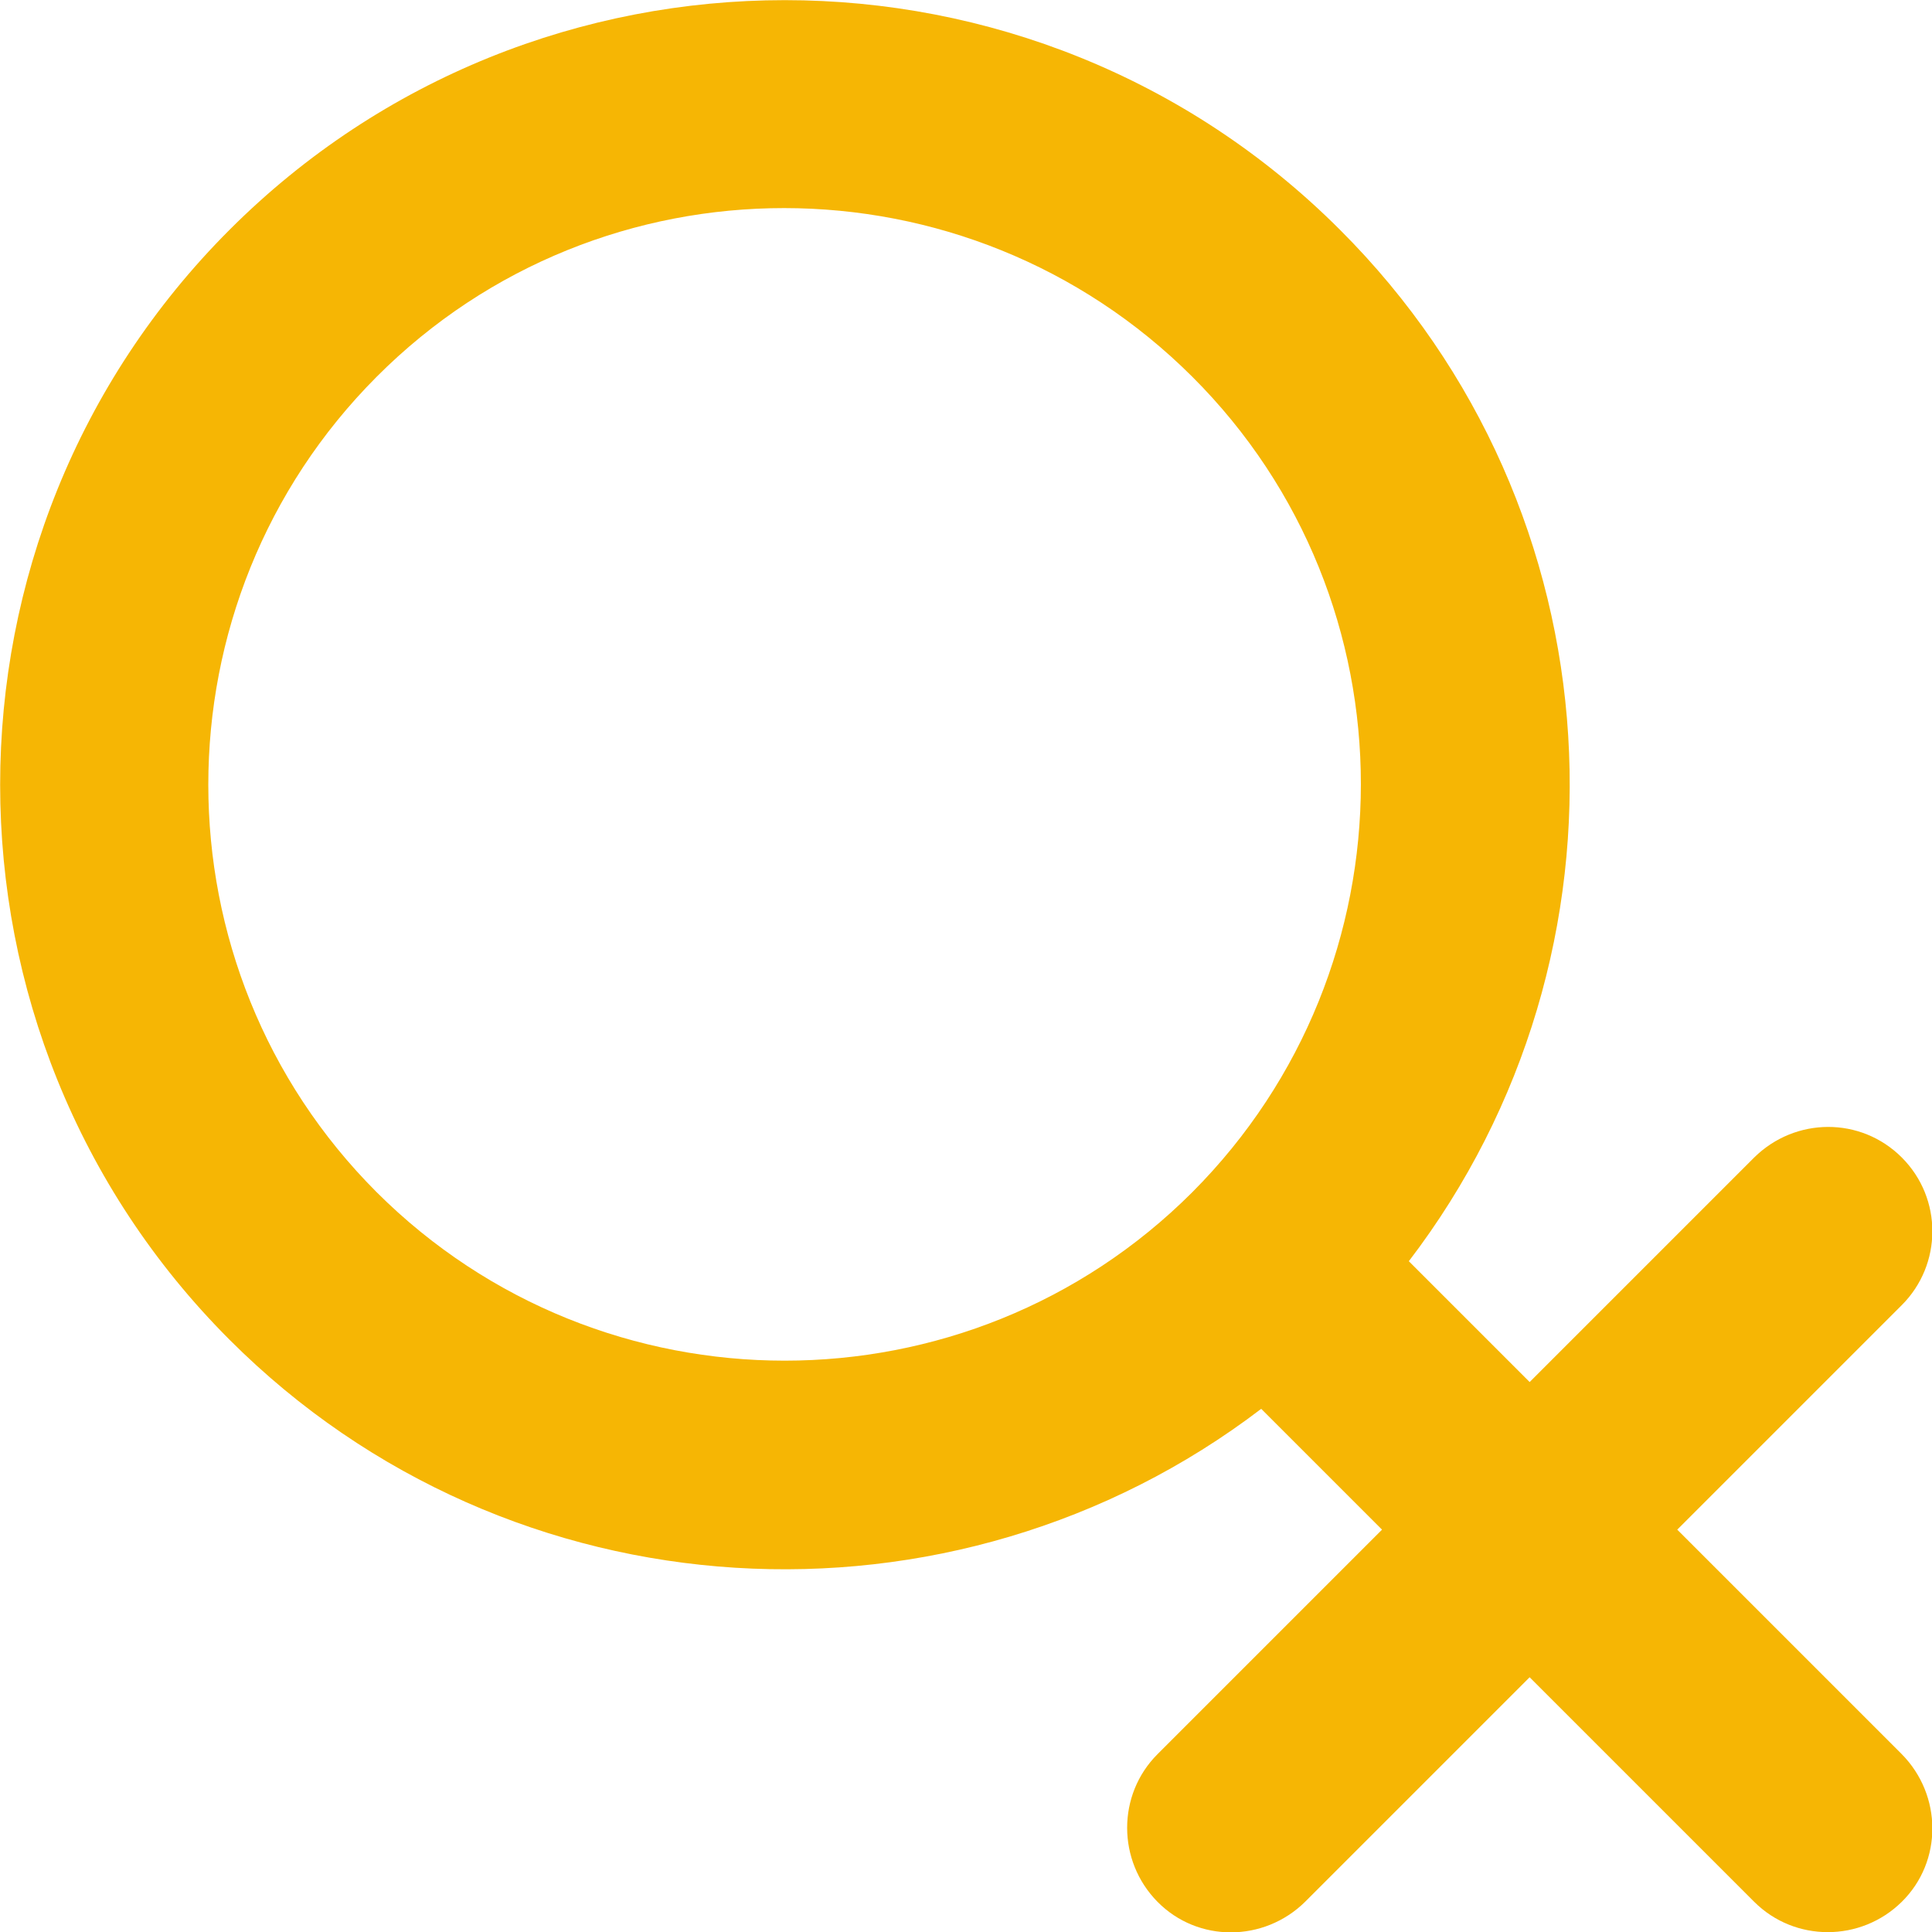
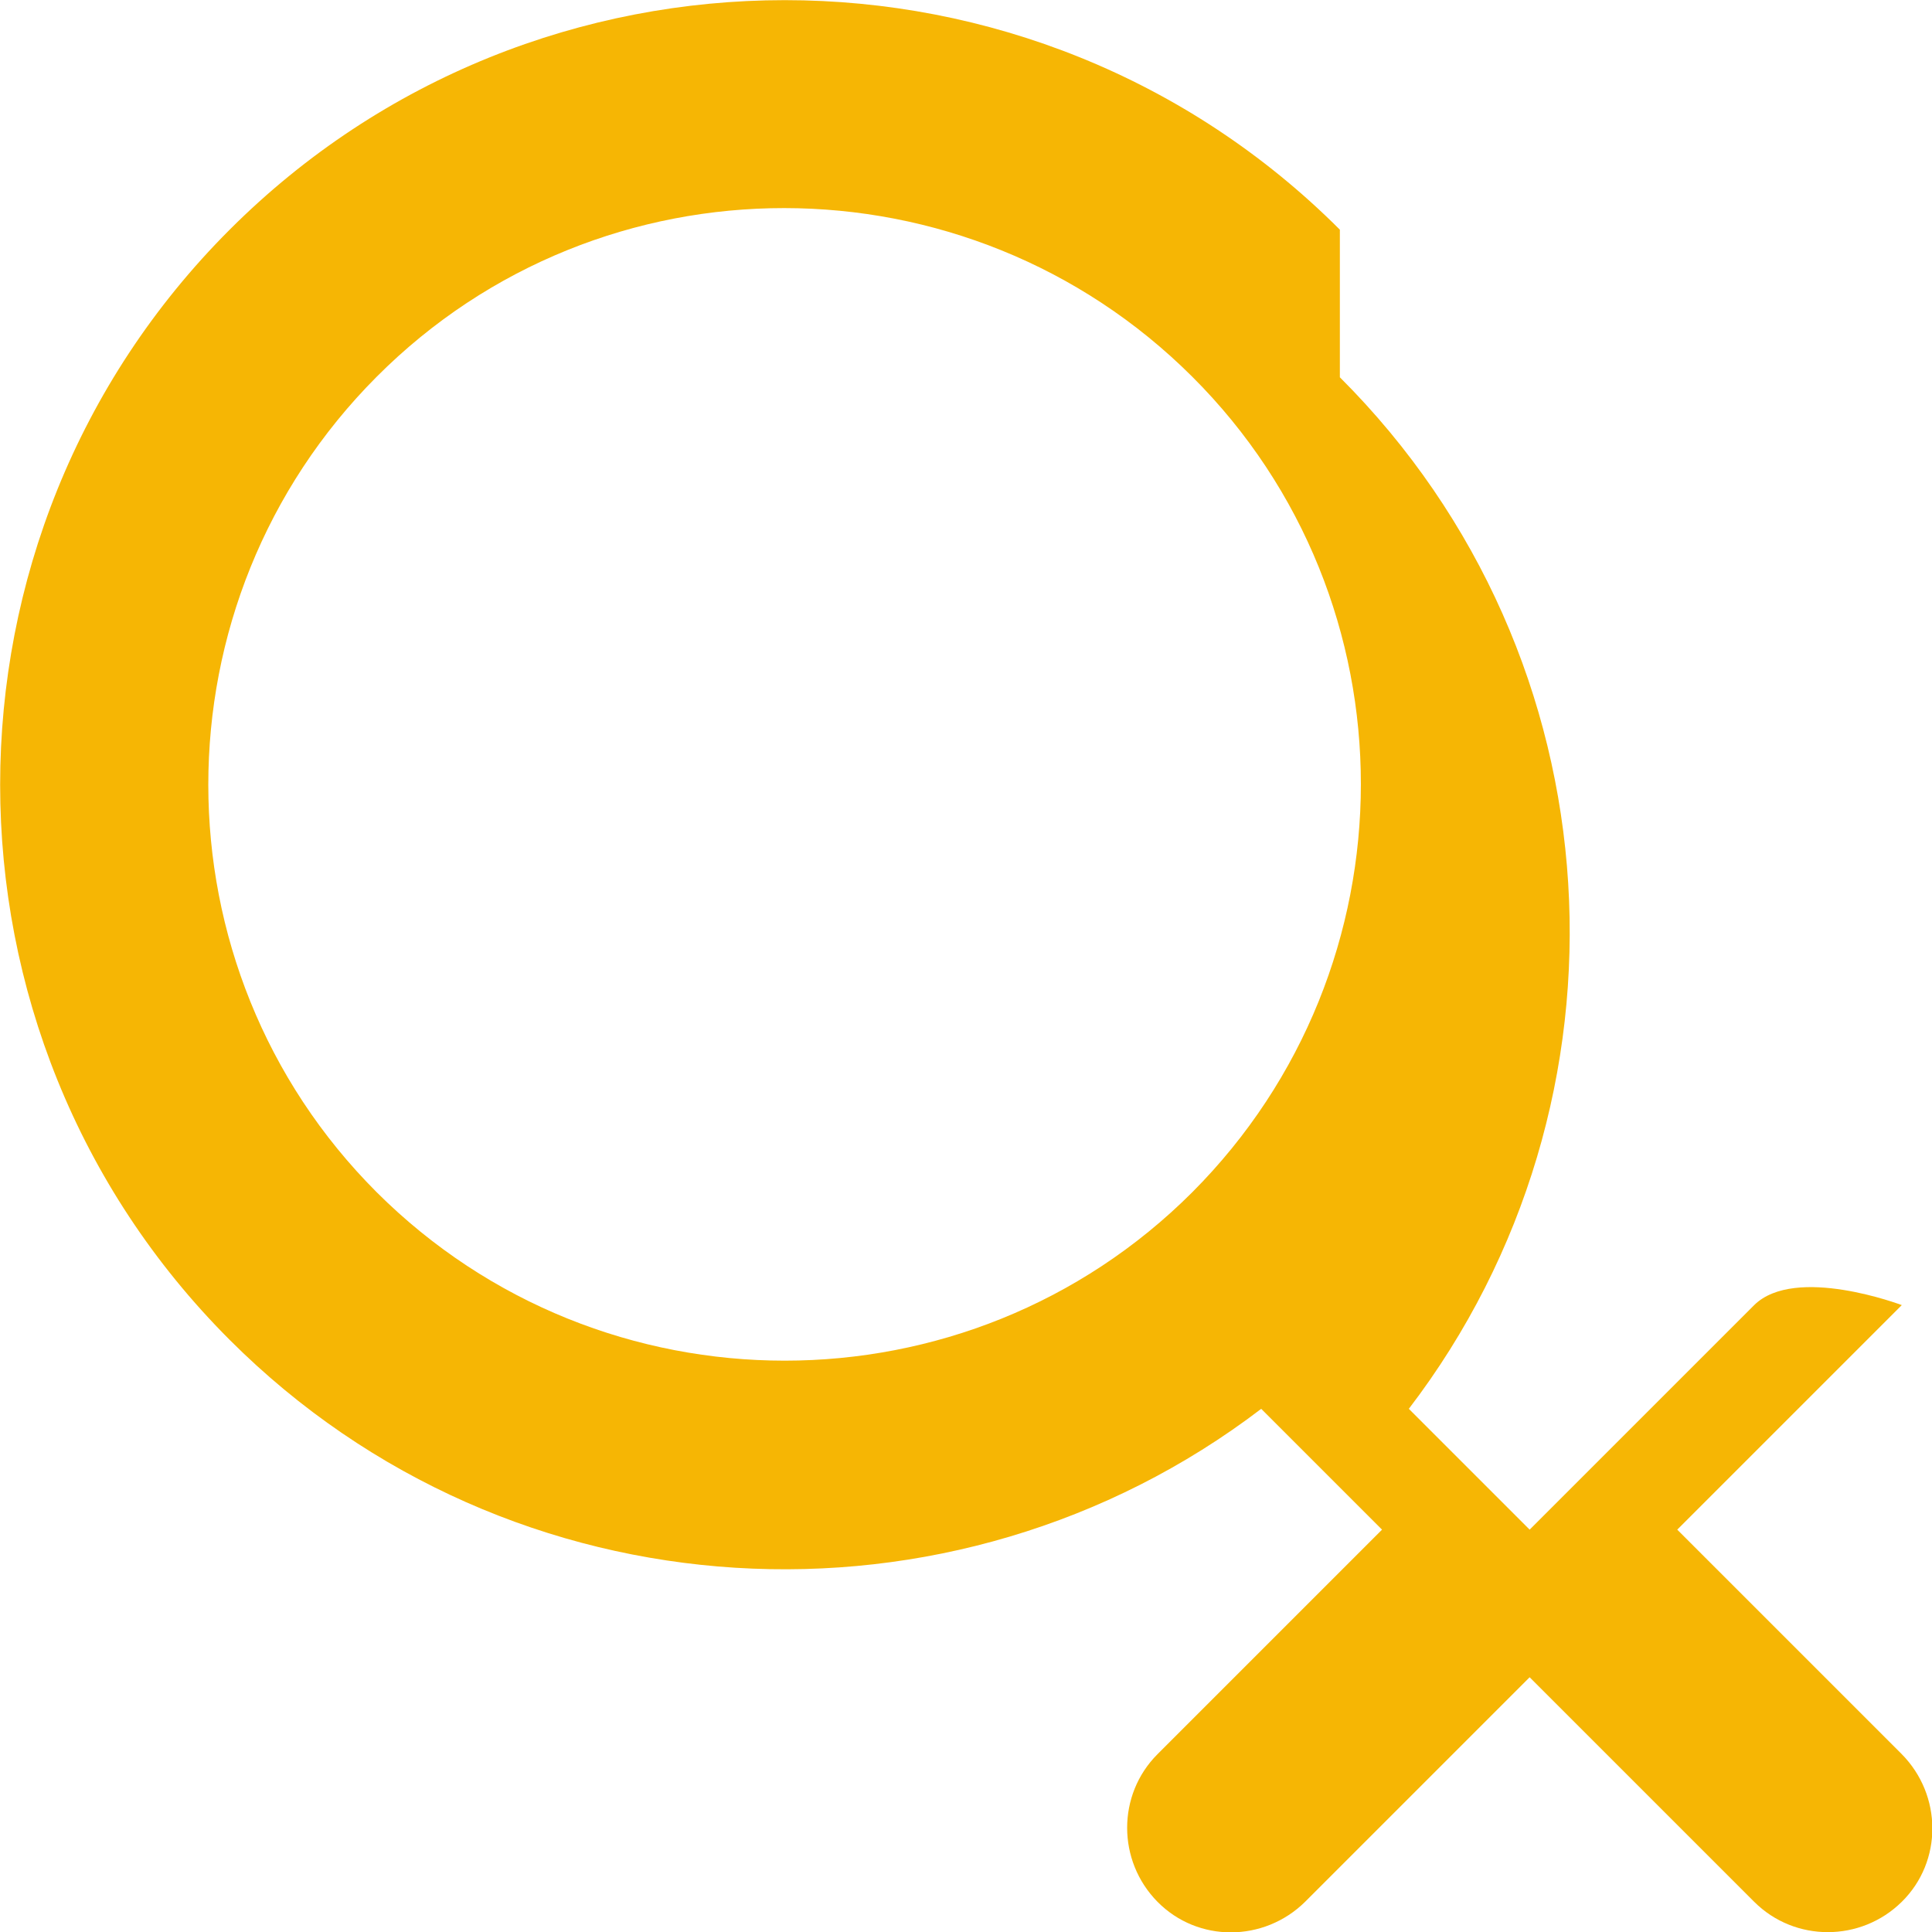
<svg xmlns="http://www.w3.org/2000/svg" id="_图层_1" data-name="图层_1" viewBox="0 0 33.9 33.9">
  <defs>
    <style>
      .cls-1 {
        fill: #f6b604;
      }
    </style>
  </defs>
-   <path class="cls-1" d="M23.51,4.03c-5.37-5.37-14.11-5.37-19.48,0-5.37,5.37-5.37,14.11,0,19.48,4.93,4.93,12.7,5.33,18.1,1.21l2.12,2.12-3.94,3.94c-.71.71-.71,1.87,0,2.59s1.87.71,2.59,0l3.94-3.94,3.94,3.94c.71.71,1.87.71,2.59,0s.71-1.87,0-2.59l-3.94-3.94,3.94-3.94c.71-.71.72-1.87,0-2.59s-1.87-.71-2.59,0l-3.94,3.94-2.12-2.12c4.13-5.4,3.73-13.17-1.21-18.1h0ZM20.92,20.92c-3.94,3.94-10.36,3.94-14.31,0-3.94-3.94-3.94-10.36,0-14.31s10.36-3.94,14.31,0,3.94,10.36,0,14.31h0ZM20.92,20.92" />
+   <path class="cls-1" d="M23.51,4.03c-5.37-5.37-14.11-5.37-19.48,0-5.37,5.37-5.37,14.11,0,19.48,4.93,4.93,12.7,5.33,18.1,1.21l2.12,2.12-3.94,3.94c-.71.71-.71,1.87,0,2.59s1.87.71,2.59,0l3.94-3.94,3.94,3.94c.71.71,1.87.71,2.59,0s.71-1.87,0-2.59l-3.94-3.94,3.94-3.94s-1.87-.71-2.59,0l-3.94,3.94-2.12-2.12c4.13-5.4,3.73-13.17-1.21-18.1h0ZM20.92,20.92c-3.94,3.94-10.36,3.94-14.31,0-3.94-3.94-3.94-10.36,0-14.31s10.36-3.94,14.31,0,3.94,10.36,0,14.31h0ZM20.92,20.92" />
</svg>